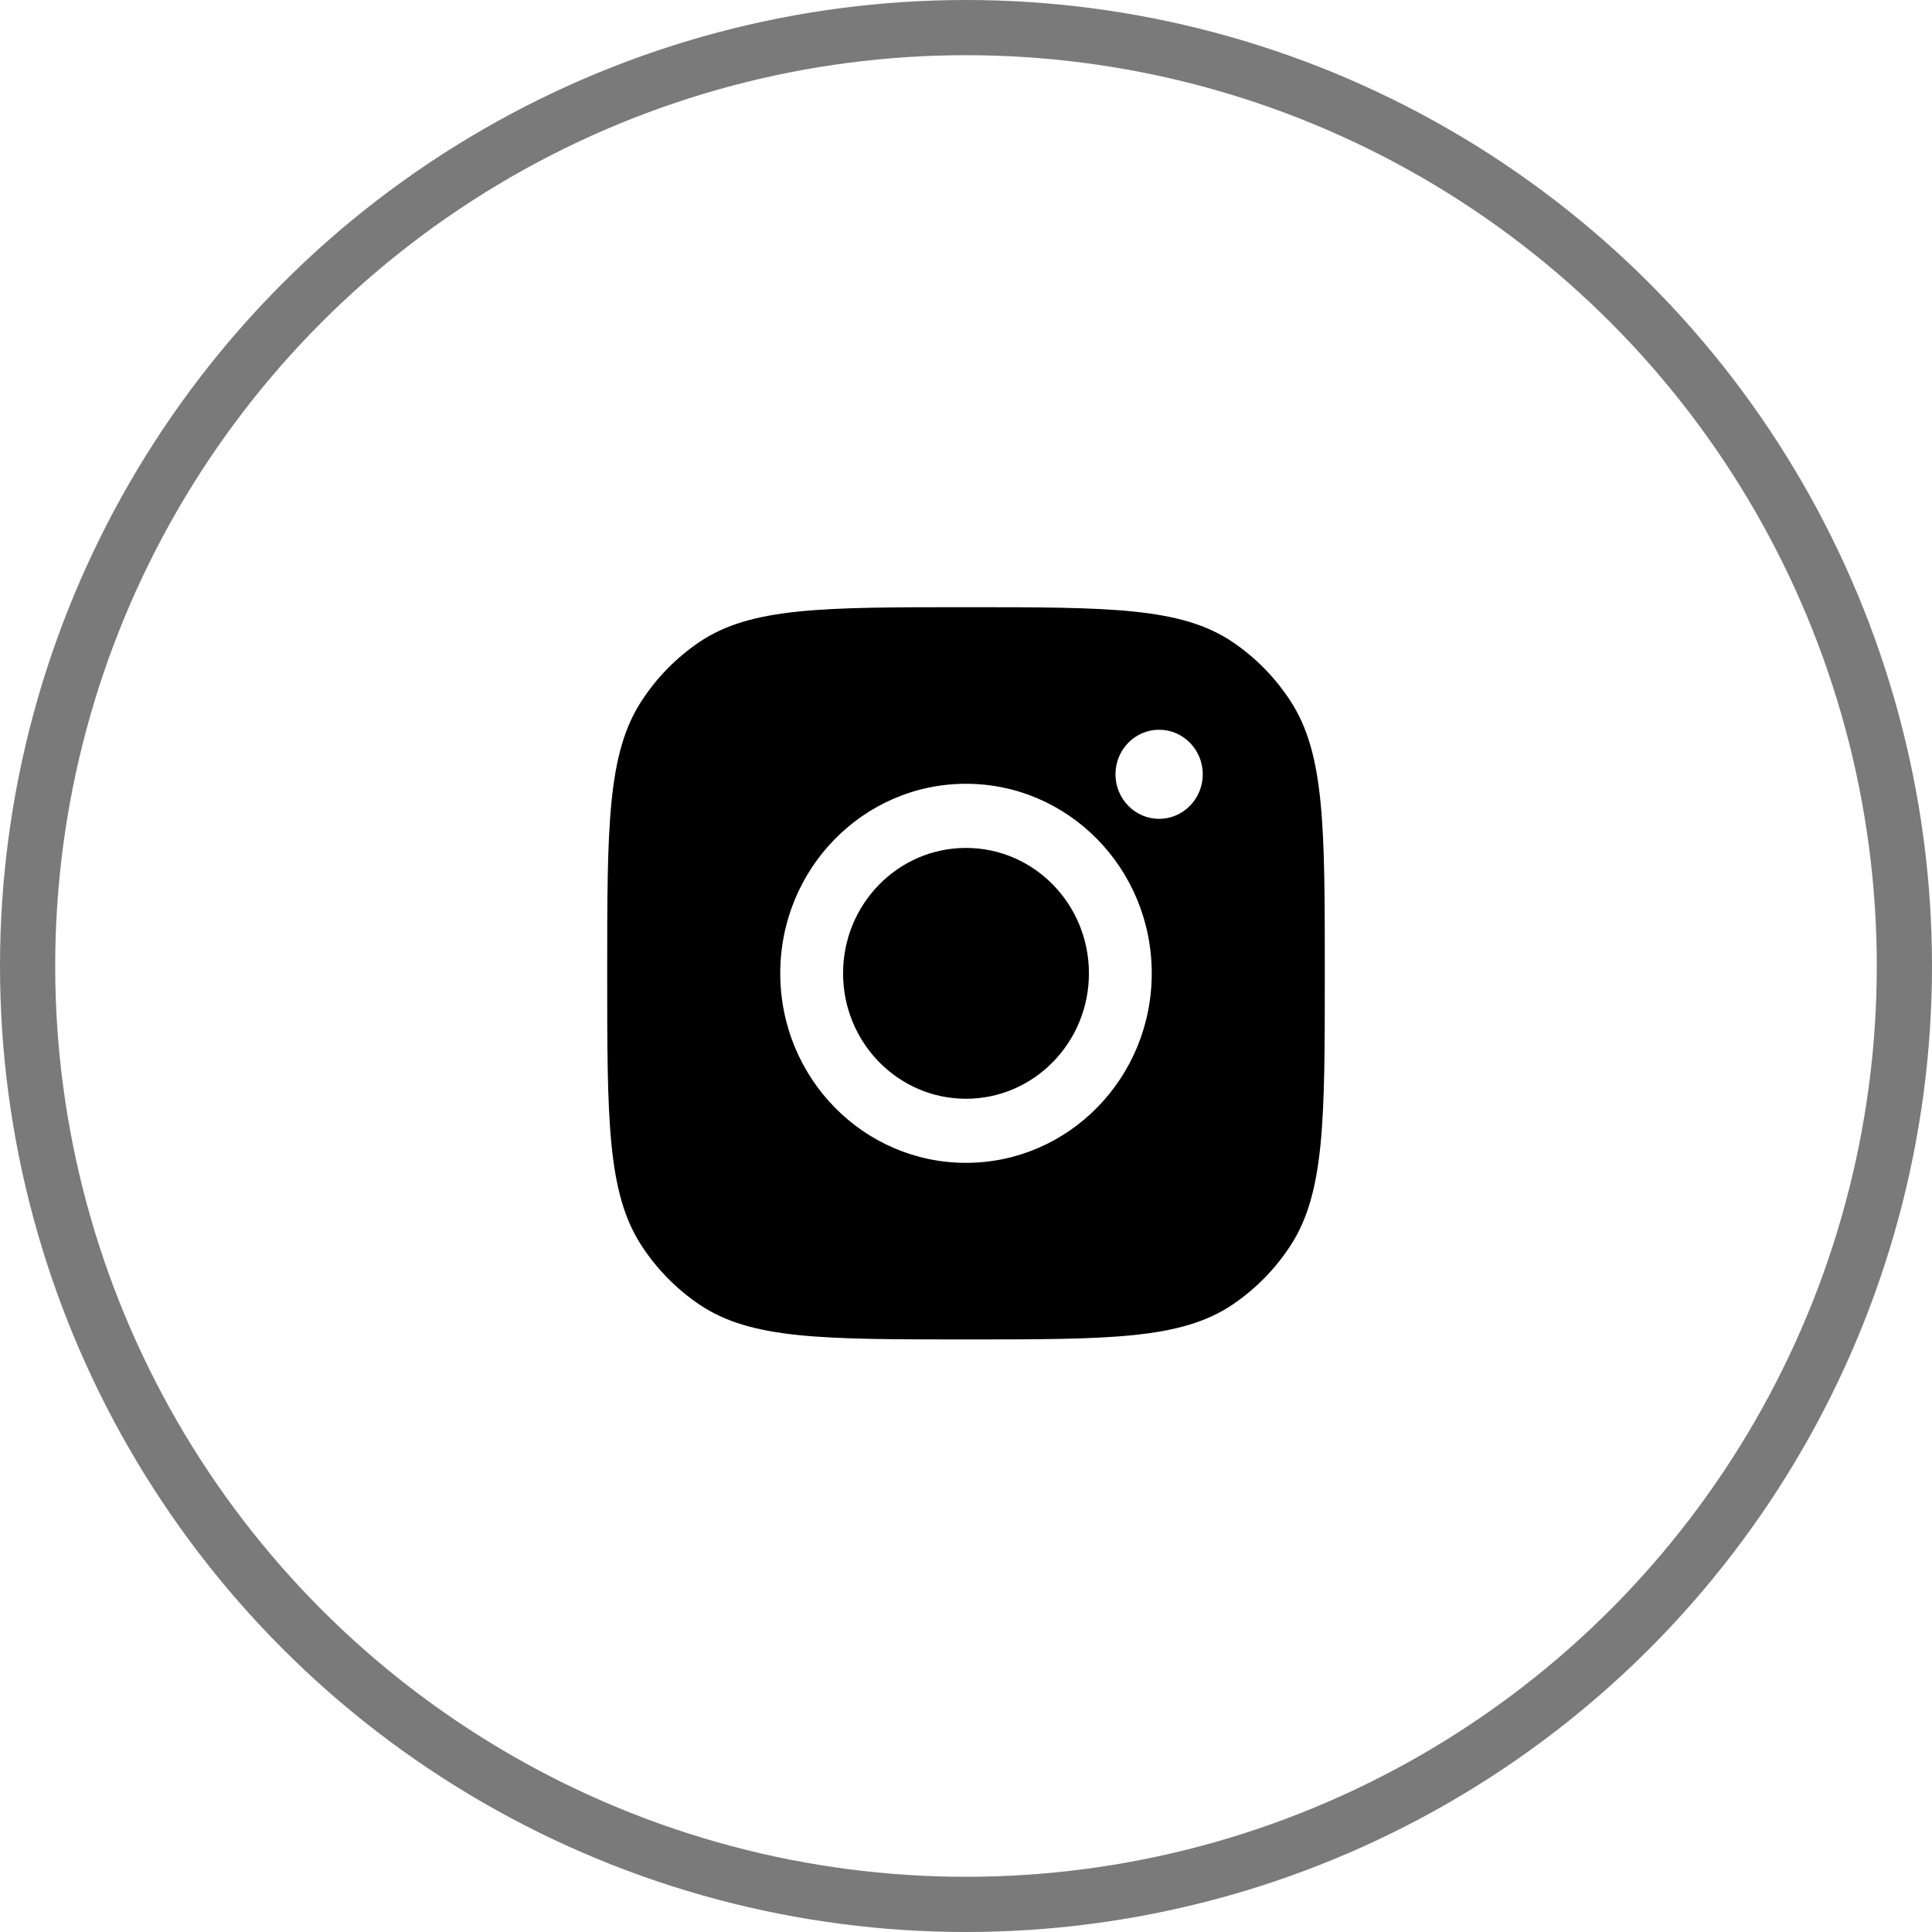
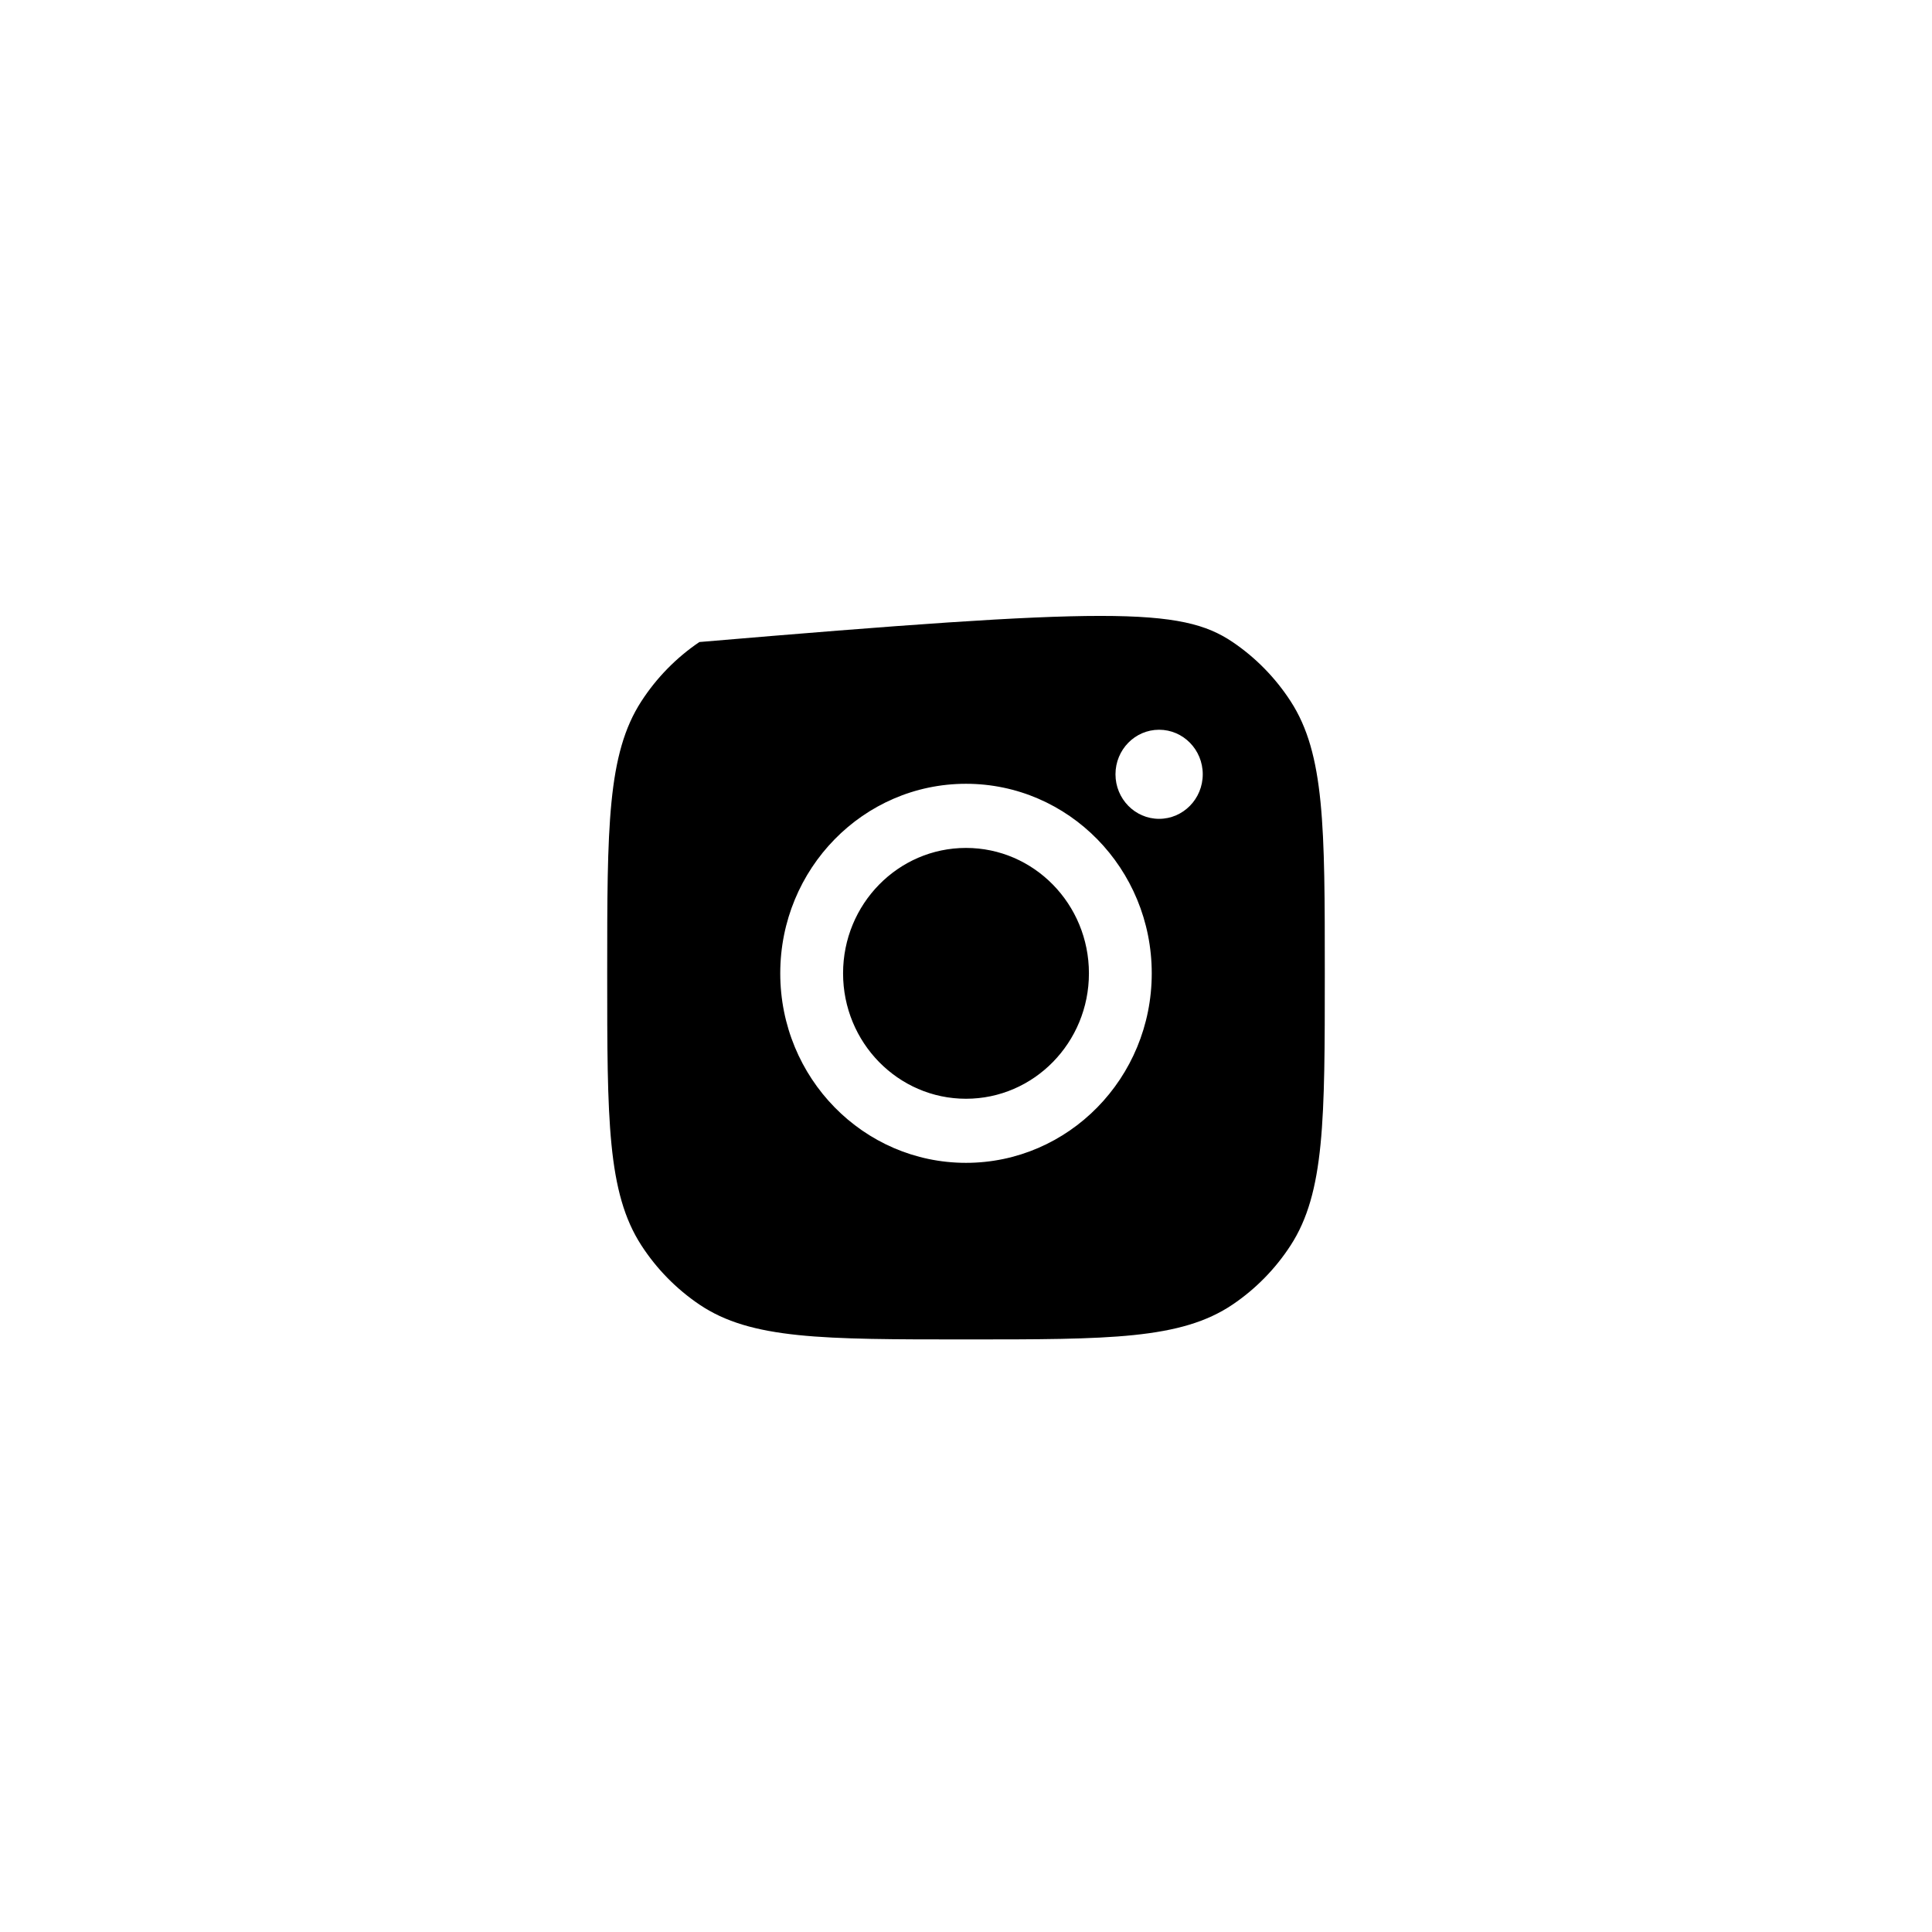
<svg xmlns="http://www.w3.org/2000/svg" width="35" height="35" viewBox="0 0 35 35" fill="none">
-   <circle cx="17.5" cy="17.5" r="17" stroke="#7A7A7A" />
-   <path fill-rule="evenodd" clip-rule="evenodd" d="M11 17.632C11 14.983 11 13.658 11.619 12.704C11.895 12.278 12.253 11.913 12.67 11.631C13.605 11 14.903 11 17.5 11C20.096 11 21.395 11 22.33 11.631C22.747 11.913 23.105 12.278 23.381 12.704C24 13.658 24 14.983 24 17.632V17.632V17.632C24 20.282 24 21.606 23.381 22.561C23.105 22.987 22.747 23.351 22.33 23.633C21.395 24.265 20.096 24.265 17.5 24.265C14.903 24.265 13.605 24.265 12.67 23.633C12.253 23.351 11.895 22.987 11.619 22.561C11 21.606 11 20.282 11 17.632ZM20.865 17.633C20.865 19.529 19.358 21.066 17.5 21.066C15.641 21.066 14.135 19.529 14.135 17.633C14.135 15.736 15.641 14.199 17.5 14.199C19.358 14.199 20.865 15.736 20.865 17.633ZM17.5 19.905C18.73 19.905 19.727 18.887 19.727 17.633C19.727 16.378 18.73 15.361 17.5 15.361C16.27 15.361 15.273 16.378 15.273 17.633C15.273 18.887 16.27 19.905 17.5 19.905ZM20.998 14.834C21.435 14.834 21.789 14.472 21.789 14.027C21.789 13.581 21.435 13.22 20.998 13.22C20.562 13.22 20.208 13.581 20.208 14.027C20.208 14.472 20.562 14.834 20.998 14.834Z" fill="black" />
+   <path fill-rule="evenodd" clip-rule="evenodd" d="M11 17.632C11 14.983 11 13.658 11.619 12.704C11.895 12.278 12.253 11.913 12.67 11.631C20.096 11 21.395 11 22.33 11.631C22.747 11.913 23.105 12.278 23.381 12.704C24 13.658 24 14.983 24 17.632V17.632V17.632C24 20.282 24 21.606 23.381 22.561C23.105 22.987 22.747 23.351 22.33 23.633C21.395 24.265 20.096 24.265 17.5 24.265C14.903 24.265 13.605 24.265 12.67 23.633C12.253 23.351 11.895 22.987 11.619 22.561C11 21.606 11 20.282 11 17.632ZM20.865 17.633C20.865 19.529 19.358 21.066 17.5 21.066C15.641 21.066 14.135 19.529 14.135 17.633C14.135 15.736 15.641 14.199 17.5 14.199C19.358 14.199 20.865 15.736 20.865 17.633ZM17.5 19.905C18.73 19.905 19.727 18.887 19.727 17.633C19.727 16.378 18.73 15.361 17.5 15.361C16.27 15.361 15.273 16.378 15.273 17.633C15.273 18.887 16.27 19.905 17.5 19.905ZM20.998 14.834C21.435 14.834 21.789 14.472 21.789 14.027C21.789 13.581 21.435 13.22 20.998 13.22C20.562 13.22 20.208 13.581 20.208 14.027C20.208 14.472 20.562 14.834 20.998 14.834Z" fill="black" />
</svg>